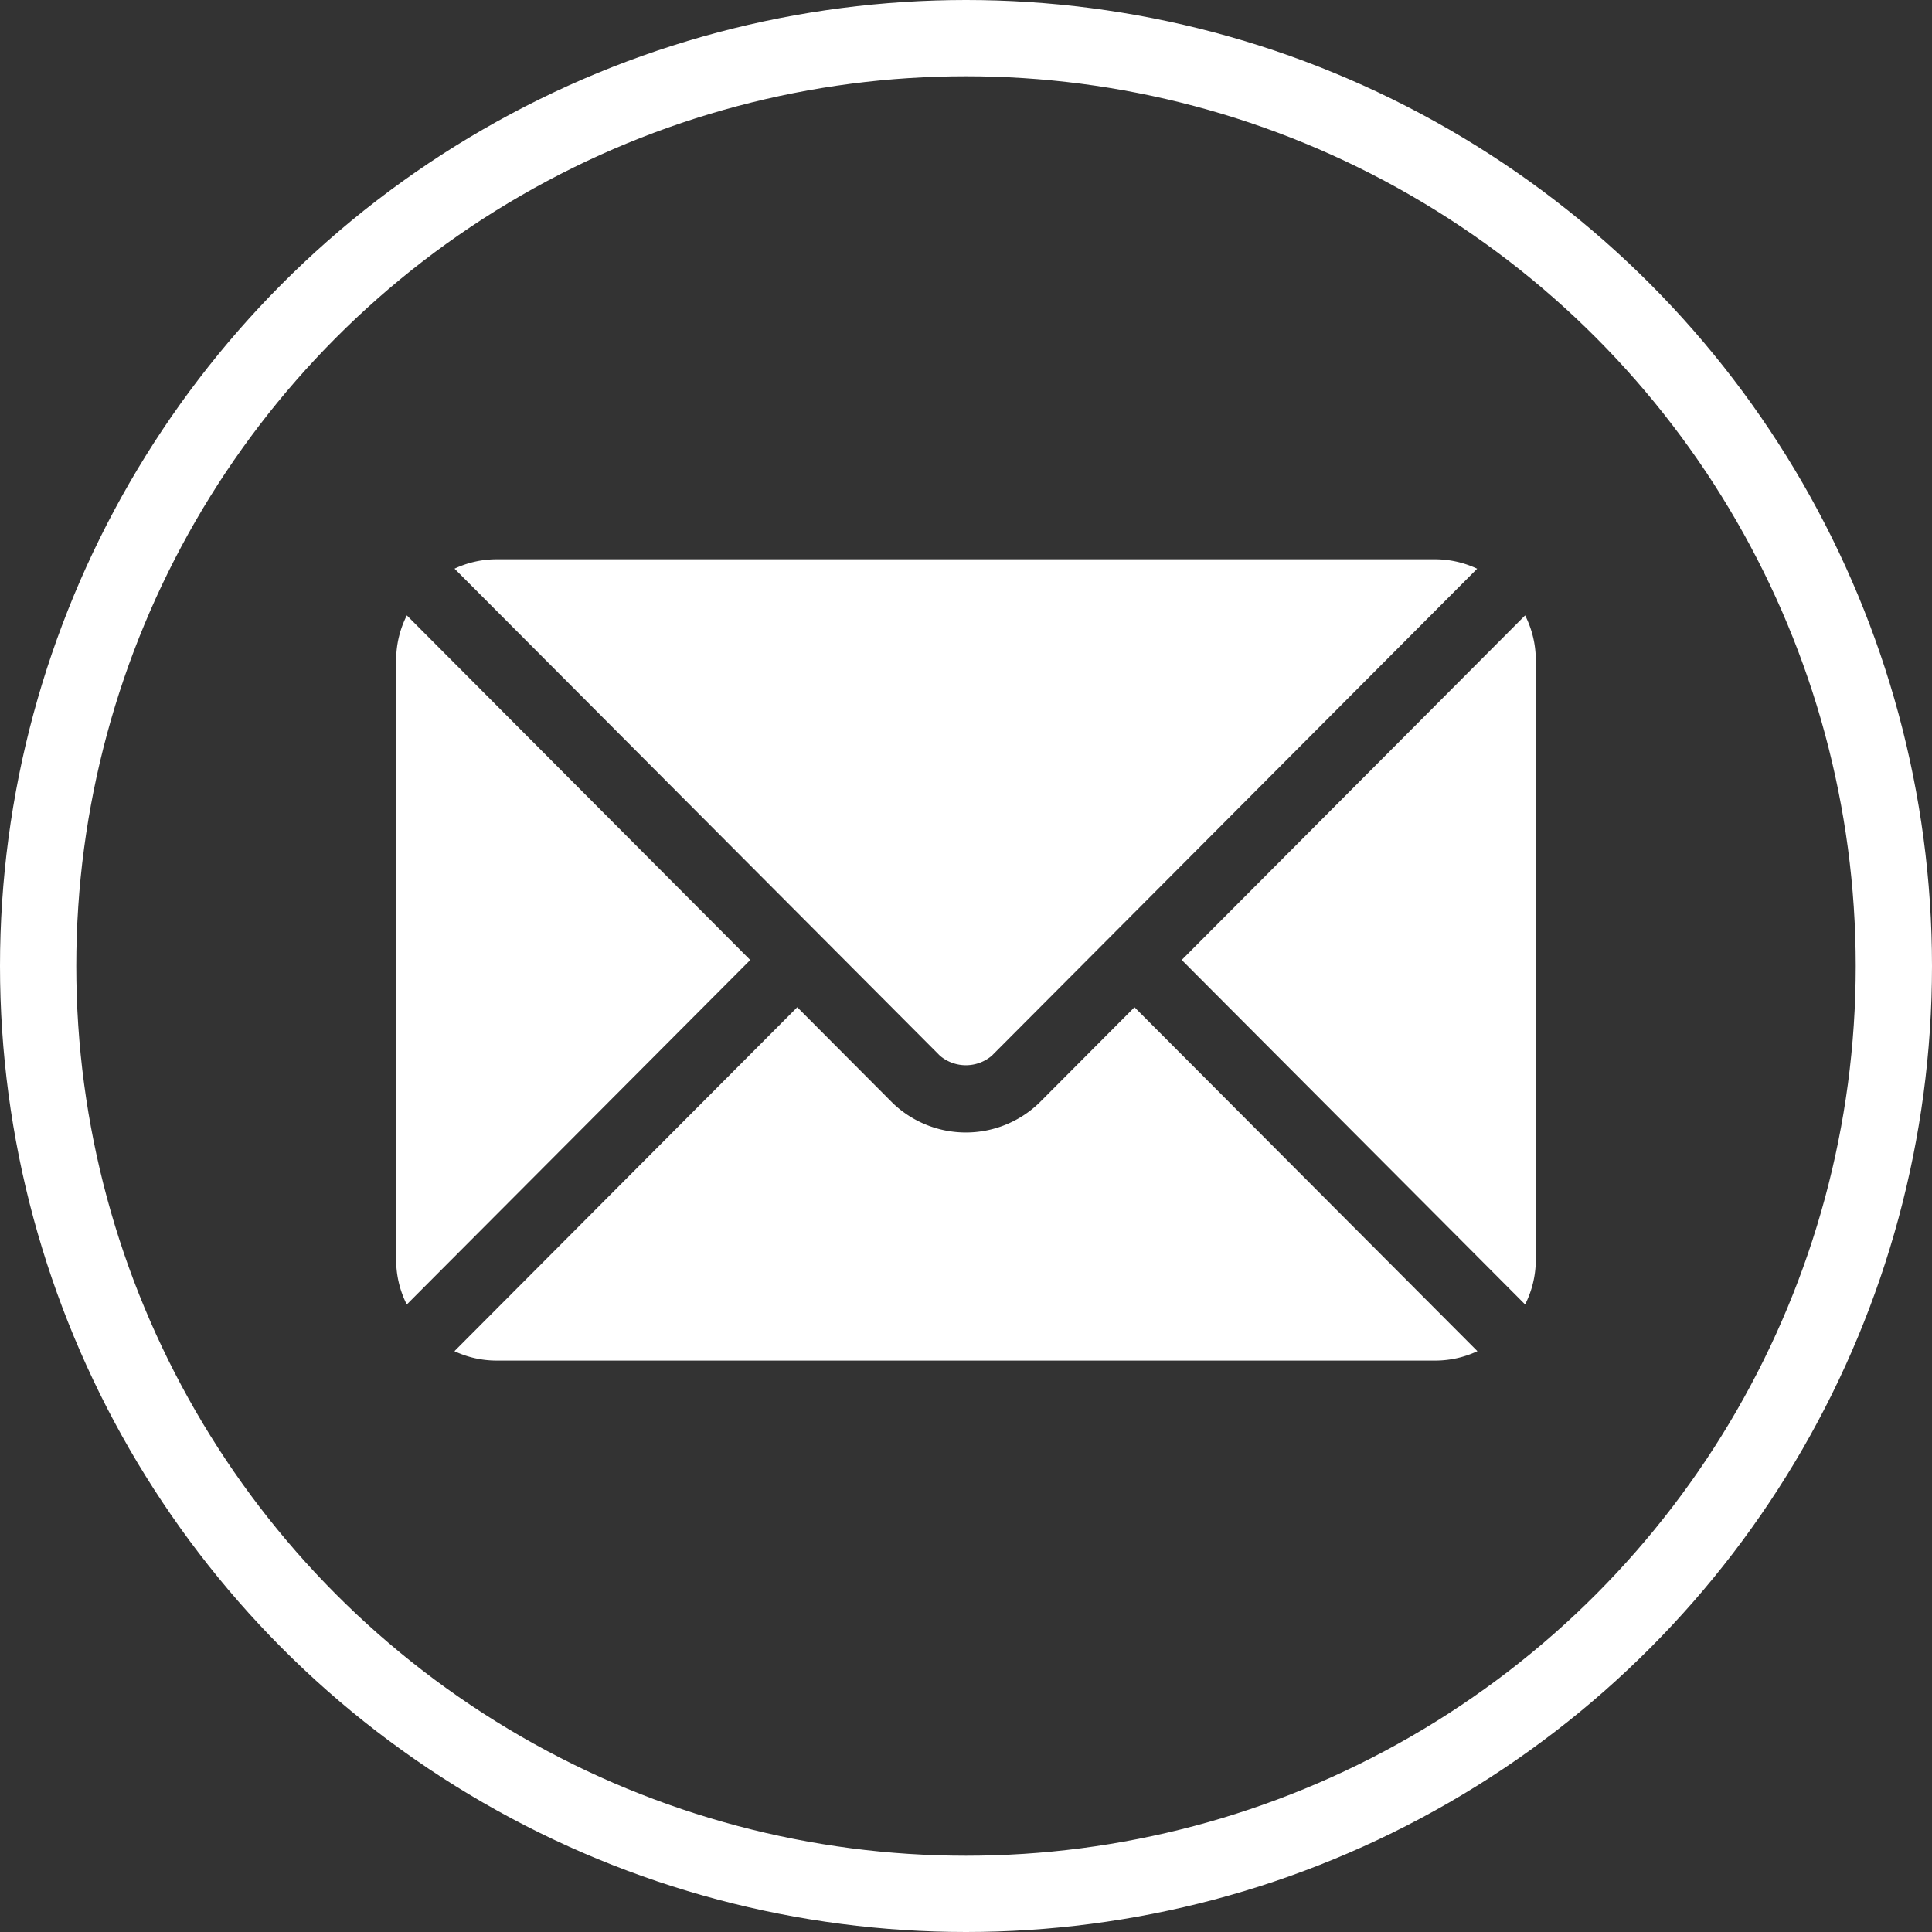
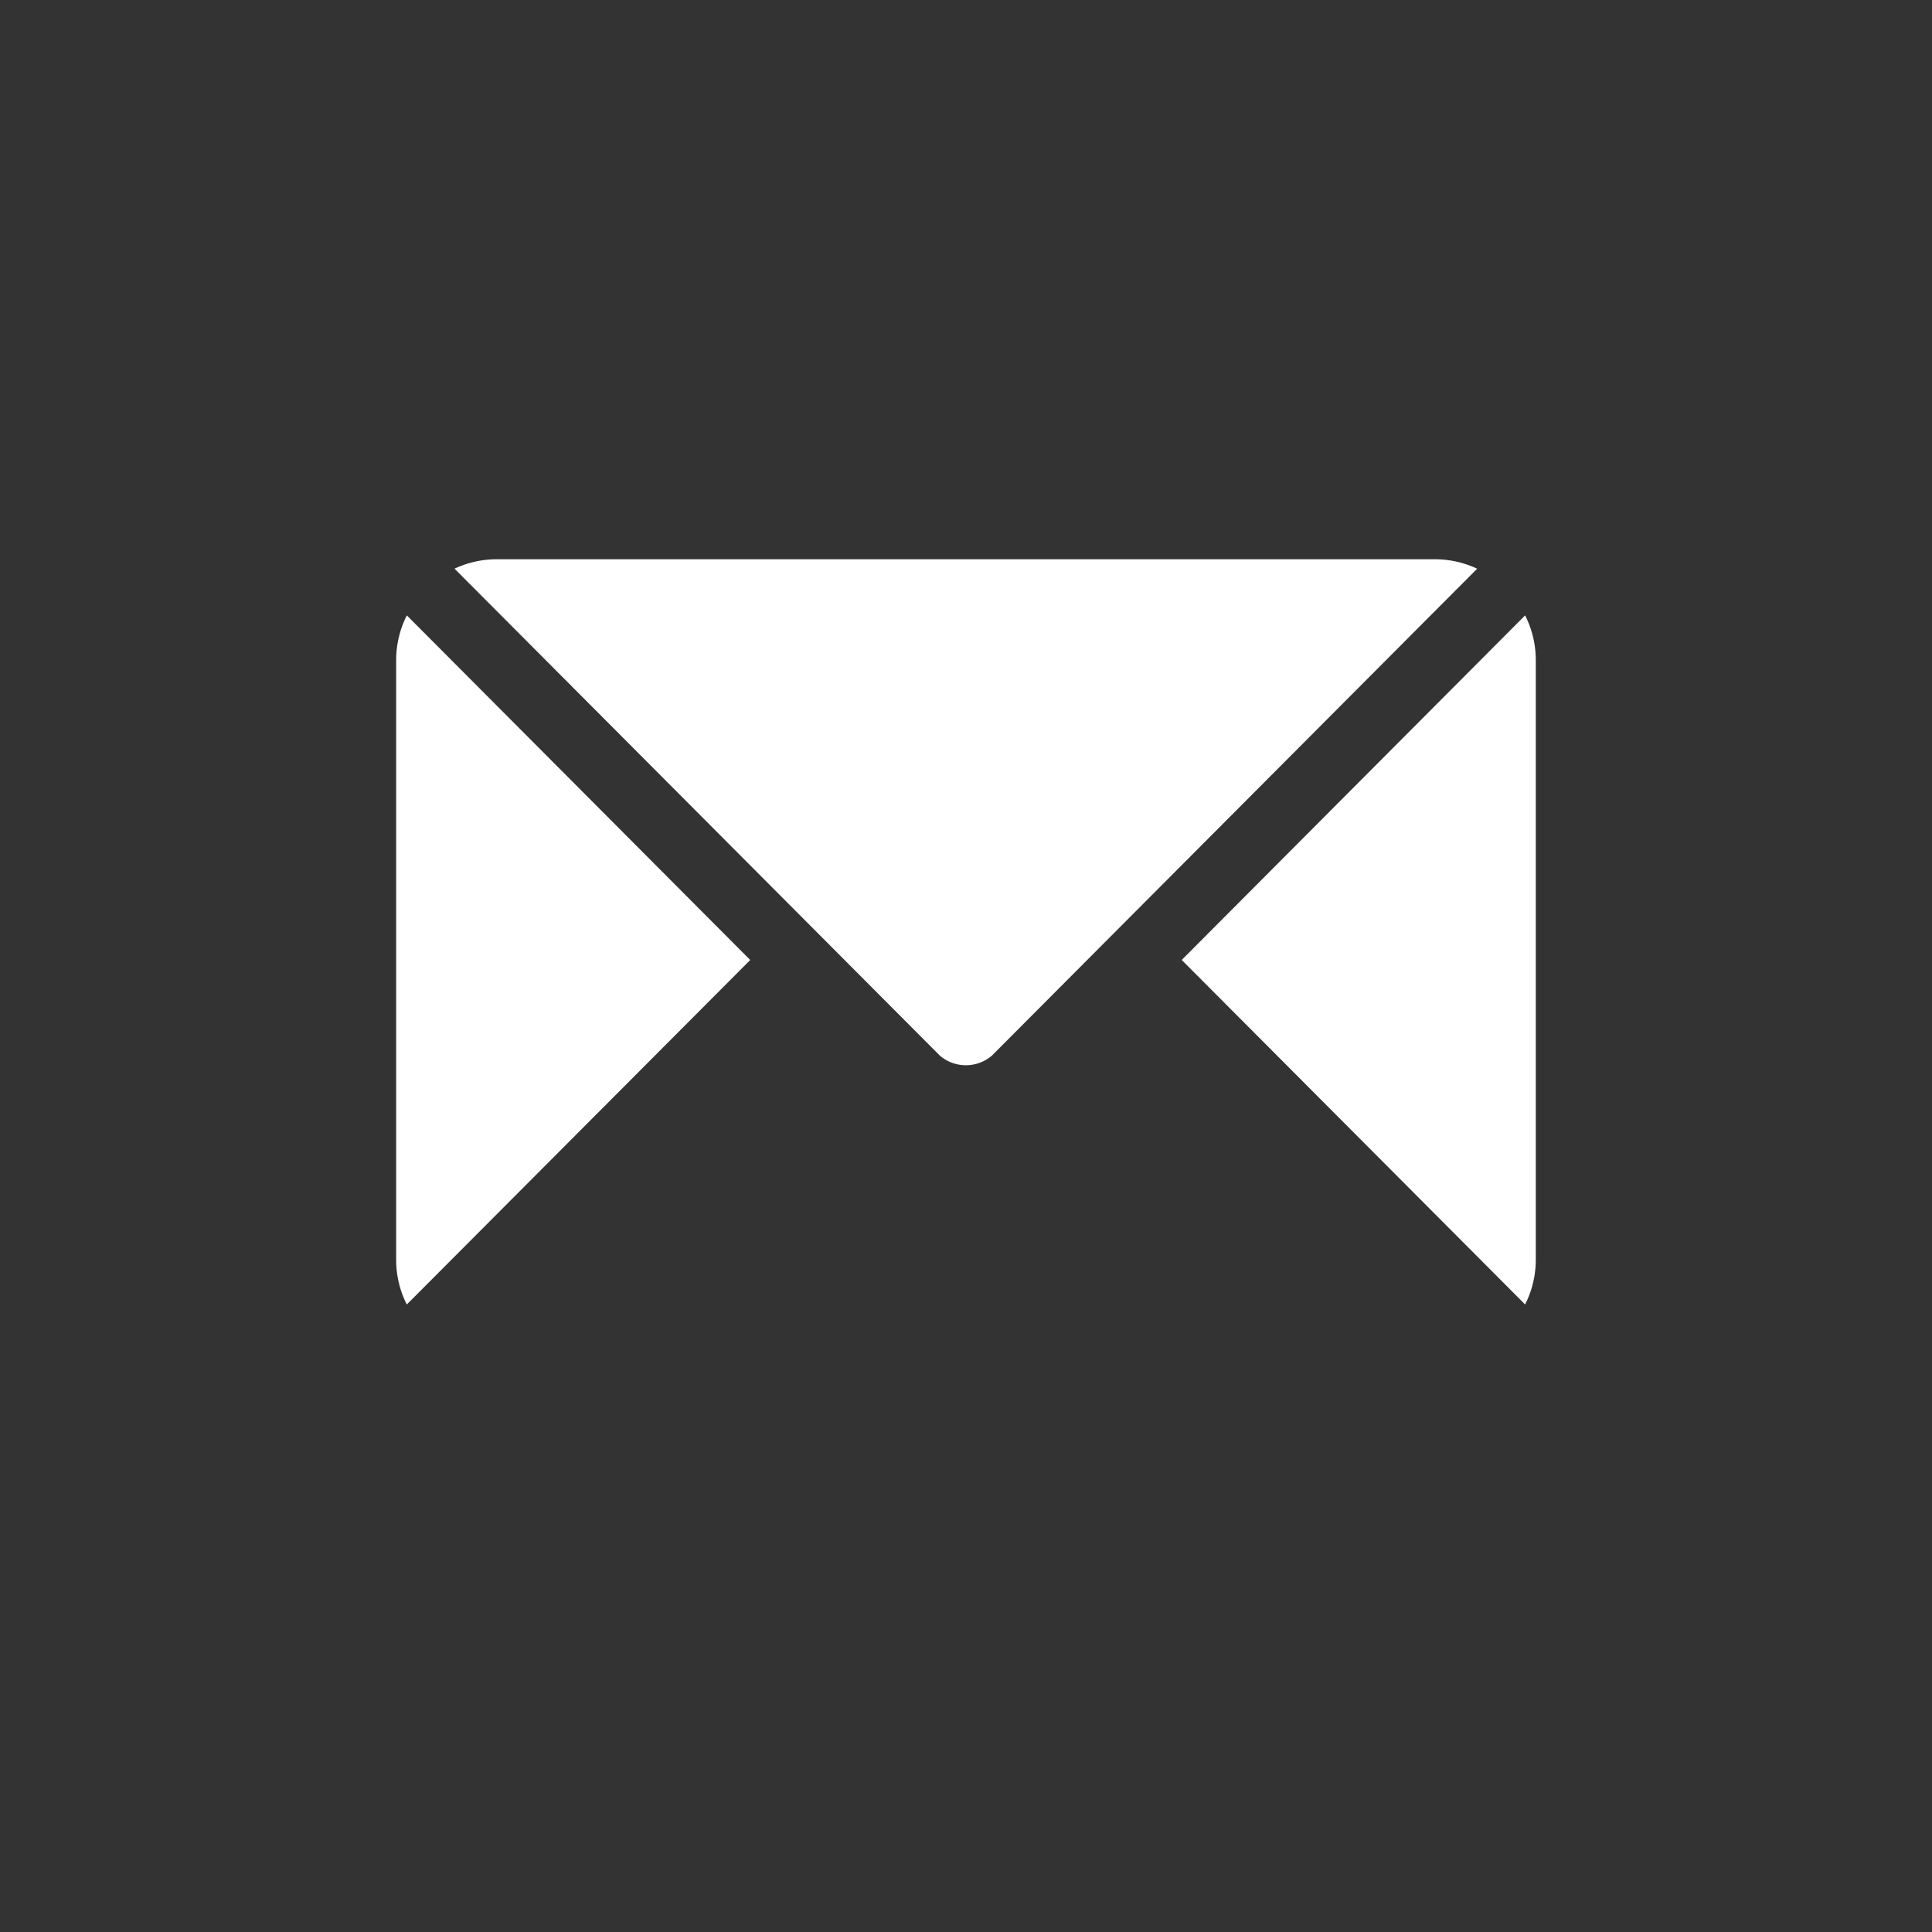
<svg xmlns="http://www.w3.org/2000/svg" width="38" height="38" viewBox="0 0 38 38">
  <rect x="0" y="0" width="38" height="38" fill="#333333" stroke="none" />
  <g id="email_icon" data-name="email icon" transform="translate(-48 -912)">
    <g id="Gruppe_53" data-name="Gruppe 53" transform="translate(-725 -72)">
      <g id="Ellipse_2" data-name="Ellipse 2" transform="translate(773 984)" fill="none" stroke="#fff" stroke-width="1.5">
-         <circle cx="19" cy="19" r="19" stroke="none" />
-         <circle cx="19" cy="19" r="18.25" fill="none" />
-       </g>
+         </g>
    </g>
    <g id="_001-email" data-name="001-email" transform="translate(55.792 847)">
      <g id="Gruppe_54" data-name="Gruppe 54" transform="translate(1.148 84.811)">
        <g id="Gruppe_53-2" data-name="Gruppe 53">
-           <path id="Pfad_18" data-name="Pfad 18" d="M39.6,277.251l-1.877,1.884a2.078,2.078,0,0,1-2.879,0l-1.877-1.884-6.743,6.765a1.951,1.951,0,0,0,.822.185H45.523a1.949,1.949,0,0,0,.822-.185Z" transform="translate(-26.226 -277.251)" fill="#fff" />
-         </g>
+           </g>
      </g>
      <g id="Gruppe_56" data-name="Gruppe 56" transform="translate(1.148 76)">
        <g id="Gruppe_55" data-name="Gruppe 55">
-           <path id="Pfad_19" data-name="Pfad 19" d="M45.525,76H27.05a1.95,1.95,0,0,0-.822.185l7.205,7.229h0l2.343,2.351a.788.788,0,0,0,1.019,0l2.342-2.35v0h0l7.205-7.229A1.949,1.949,0,0,0,45.525,76Z" transform="translate(-26.228 -76)" fill="#fff" />
+           <path id="Pfad_19" data-name="Pfad 19" d="M45.525,76H27.05a1.95,1.95,0,0,0-.822.185l7.205,7.229h0l2.343,2.351a.788.788,0,0,0,1.019,0l2.342-2.35h0l7.205-7.229A1.949,1.949,0,0,0,45.525,76Z" transform="translate(-26.228 -76)" fill="#fff" />
        </g>
      </g>
      <g id="Gruppe_58" data-name="Gruppe 58" transform="translate(0 77.104)">
        <g id="Gruppe_57" data-name="Gruppe 57">
          <path id="Pfad_20" data-name="Pfad 20" d="M.21,101.212a1.946,1.946,0,0,0-.21.866V113.9a1.945,1.945,0,0,0,.209.866l6.755-6.776Z" transform="translate(0 -101.212)" fill="#fff" />
        </g>
      </g>
      <g id="Gruppe_60" data-name="Gruppe 60" transform="translate(15.451 77.104)">
        <g id="Gruppe_59" data-name="Gruppe 59">
          <path id="Pfad_21" data-name="Pfad 21" d="M359.687,101.21l-6.754,6.777,6.754,6.776a1.946,1.946,0,0,0,.21-.866V102.076A1.946,1.946,0,0,0,359.687,101.21Z" transform="translate(-352.933 -101.21)" fill="#fff" />
        </g>
      </g>
    </g>
  </g>
</svg>